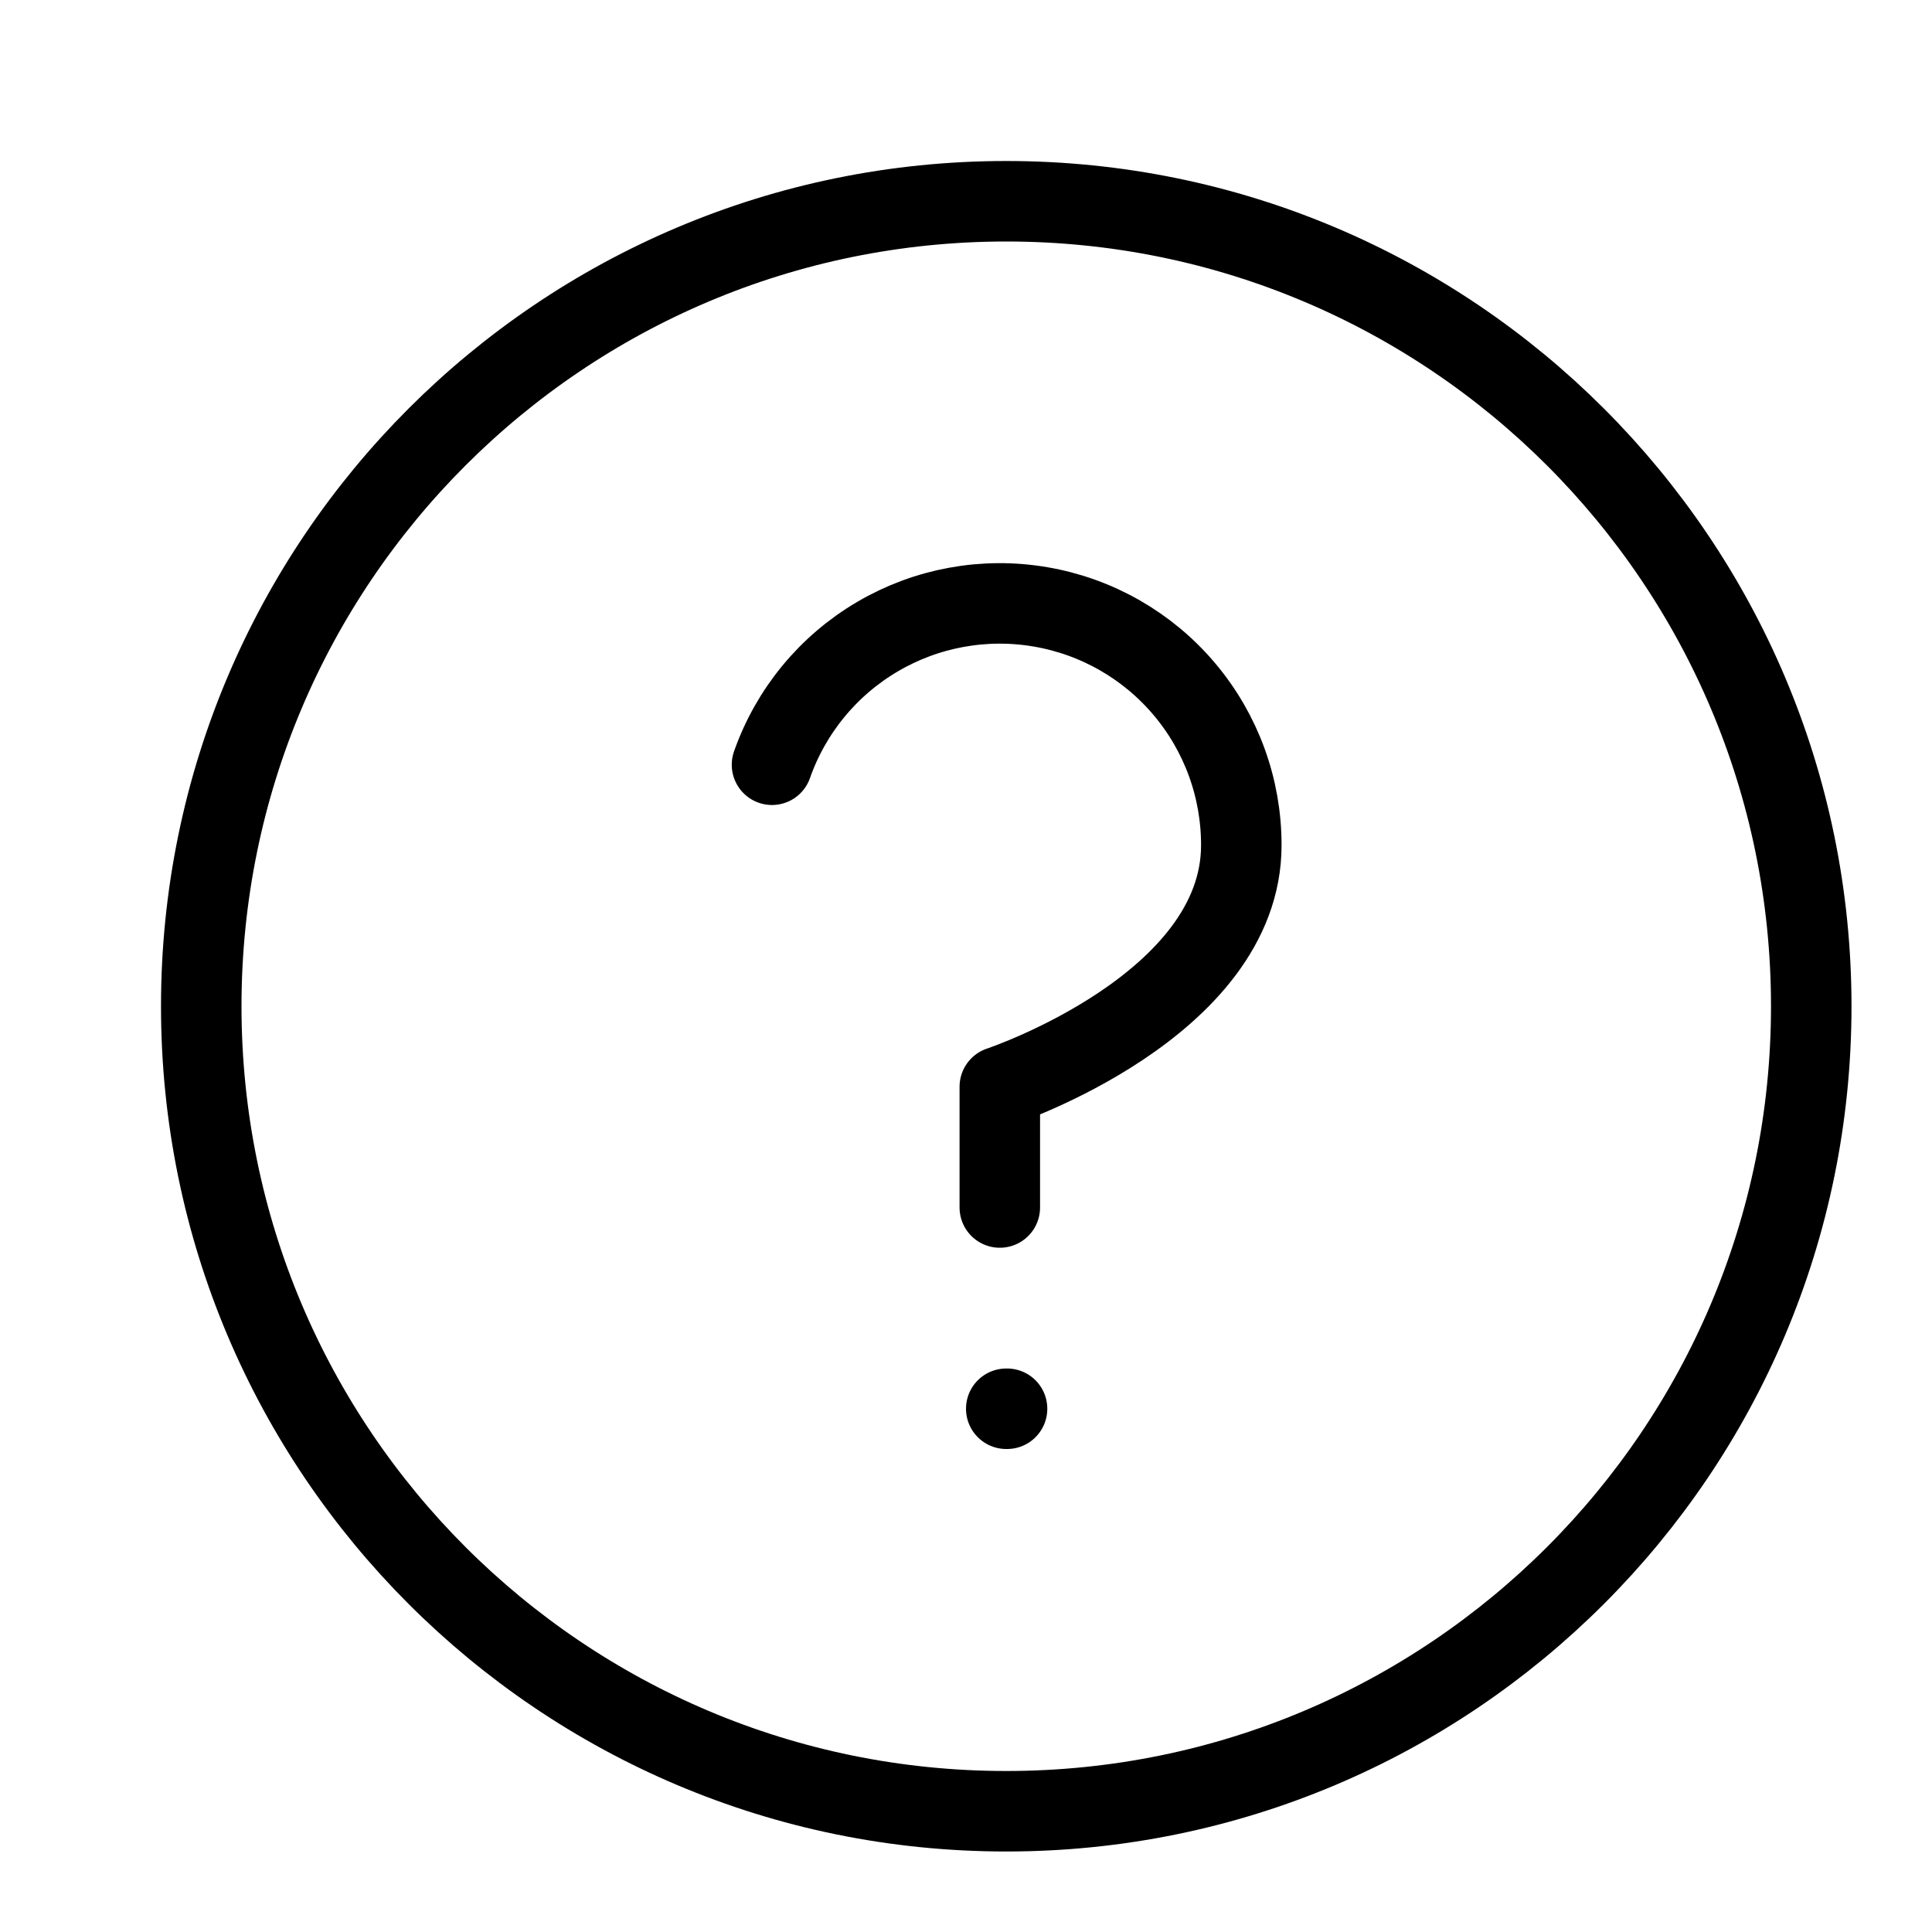
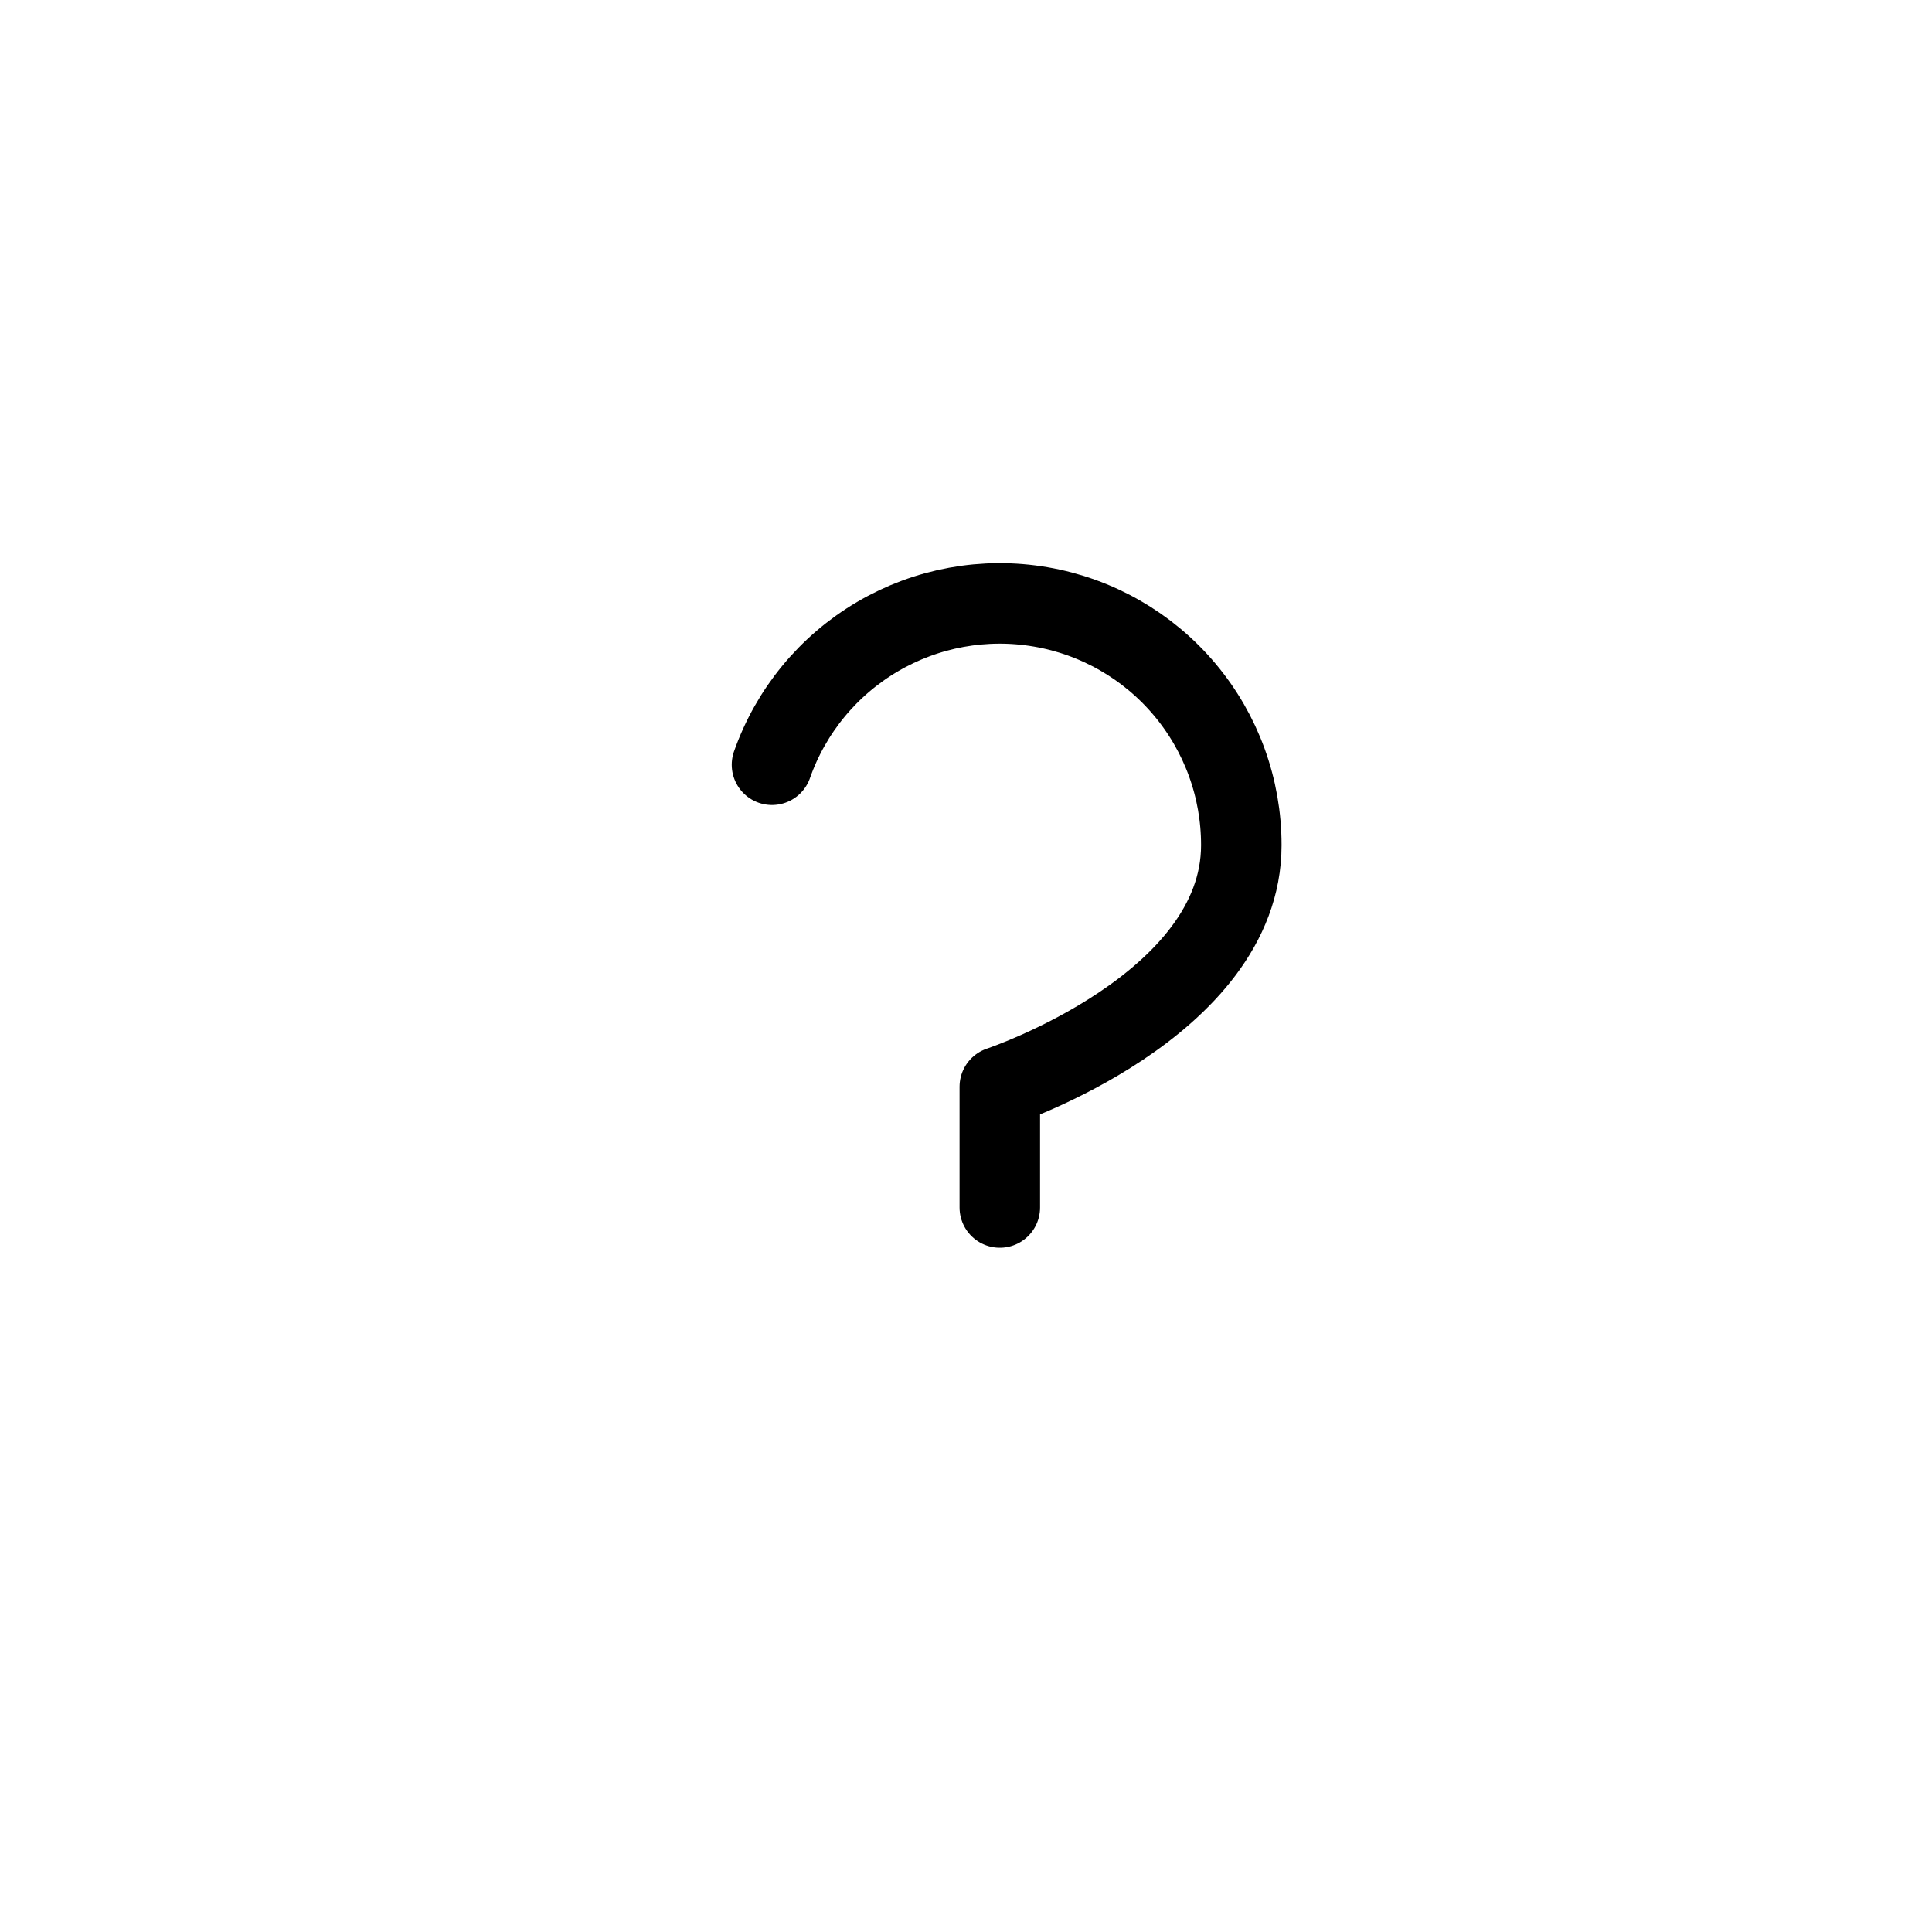
<svg xmlns="http://www.w3.org/2000/svg" width="48" height="48" viewBox="0 0 48 48" fill="none">
-   <path d="M25 45C36.046 45 45 36.046 45 25C45 13.954 36.046 5 25 5C13.954 5 5 13.954 5 25C5 36.046 13.954 45 25 45Z" stroke="black" stroke-width="2" stroke-linecap="round" stroke-linejoin="round" />
  <path d="M19.18 19C19.65 17.663 20.578 16.536 21.8 15.818C23.021 15.1 24.458 14.838 25.854 15.078C27.251 15.317 28.518 16.043 29.43 17.127C30.343 18.211 30.842 19.583 30.84 21C30.84 25 24.84 27 24.84 27V30" stroke="black" stroke-width="2" stroke-linecap="round" stroke-linejoin="round" />
-   <path d="M25 35H25.02" stroke="black" stroke-width="2" stroke-linecap="round" stroke-linejoin="round" />
</svg>